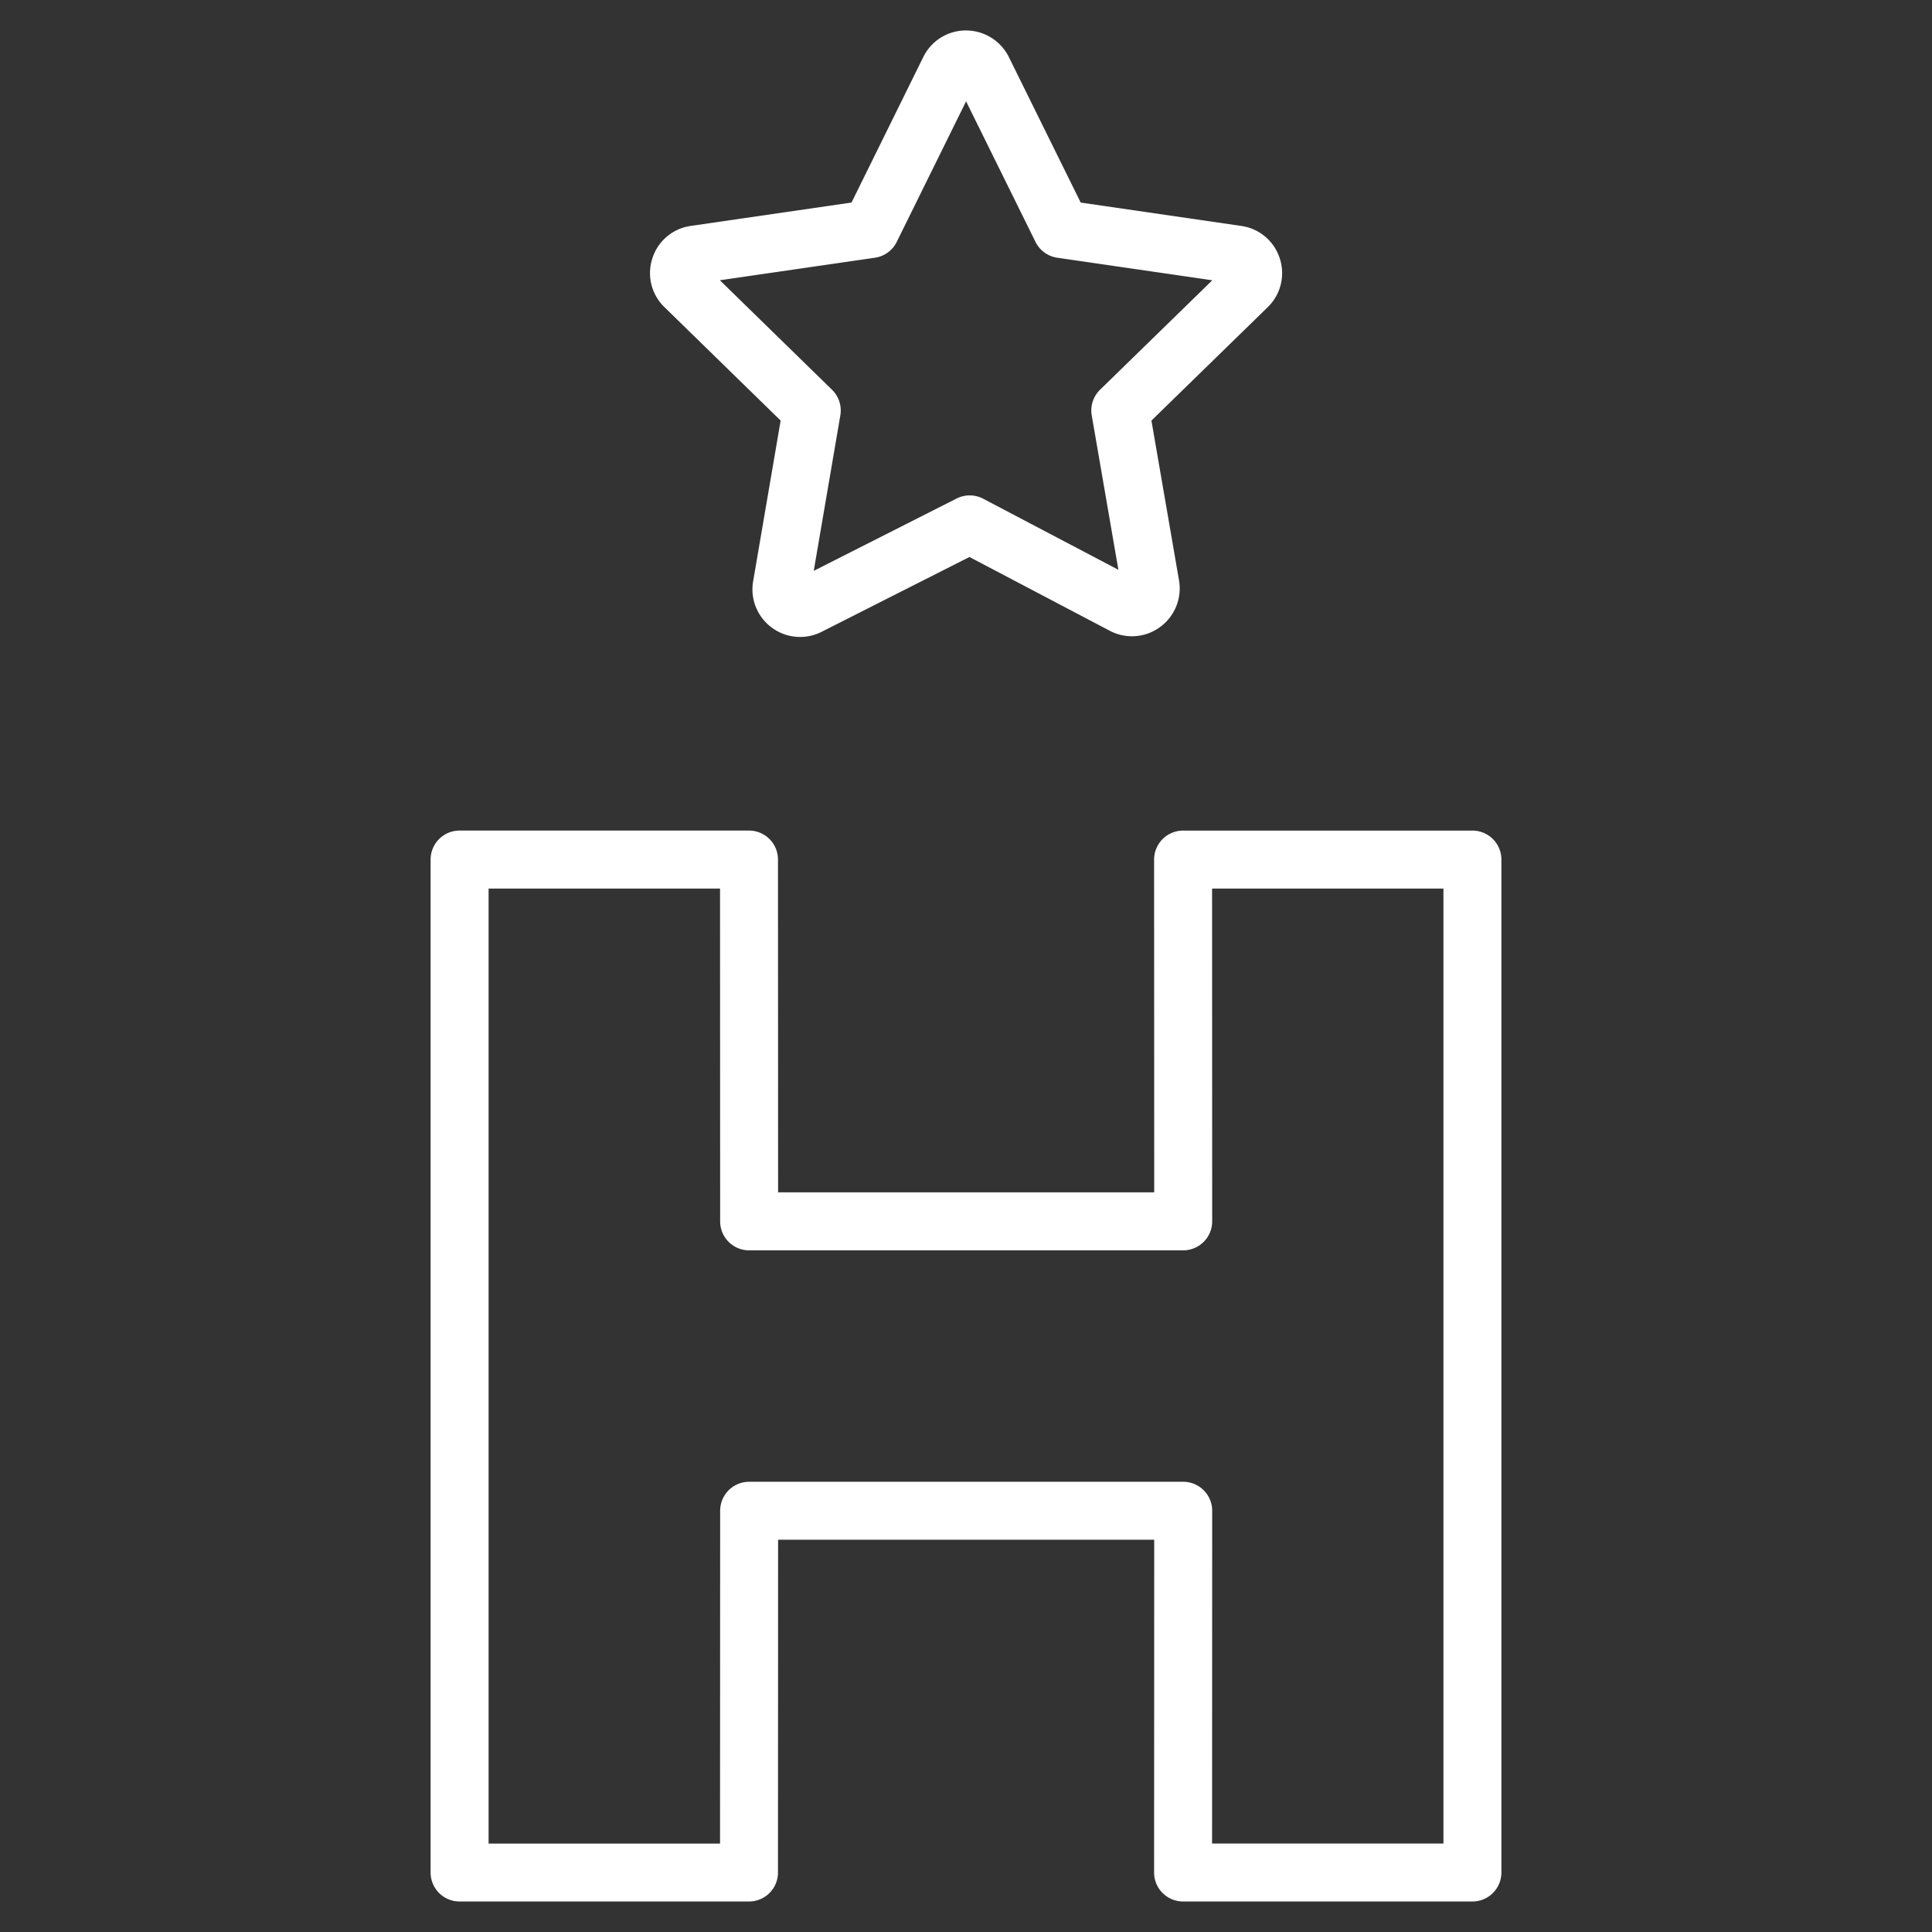
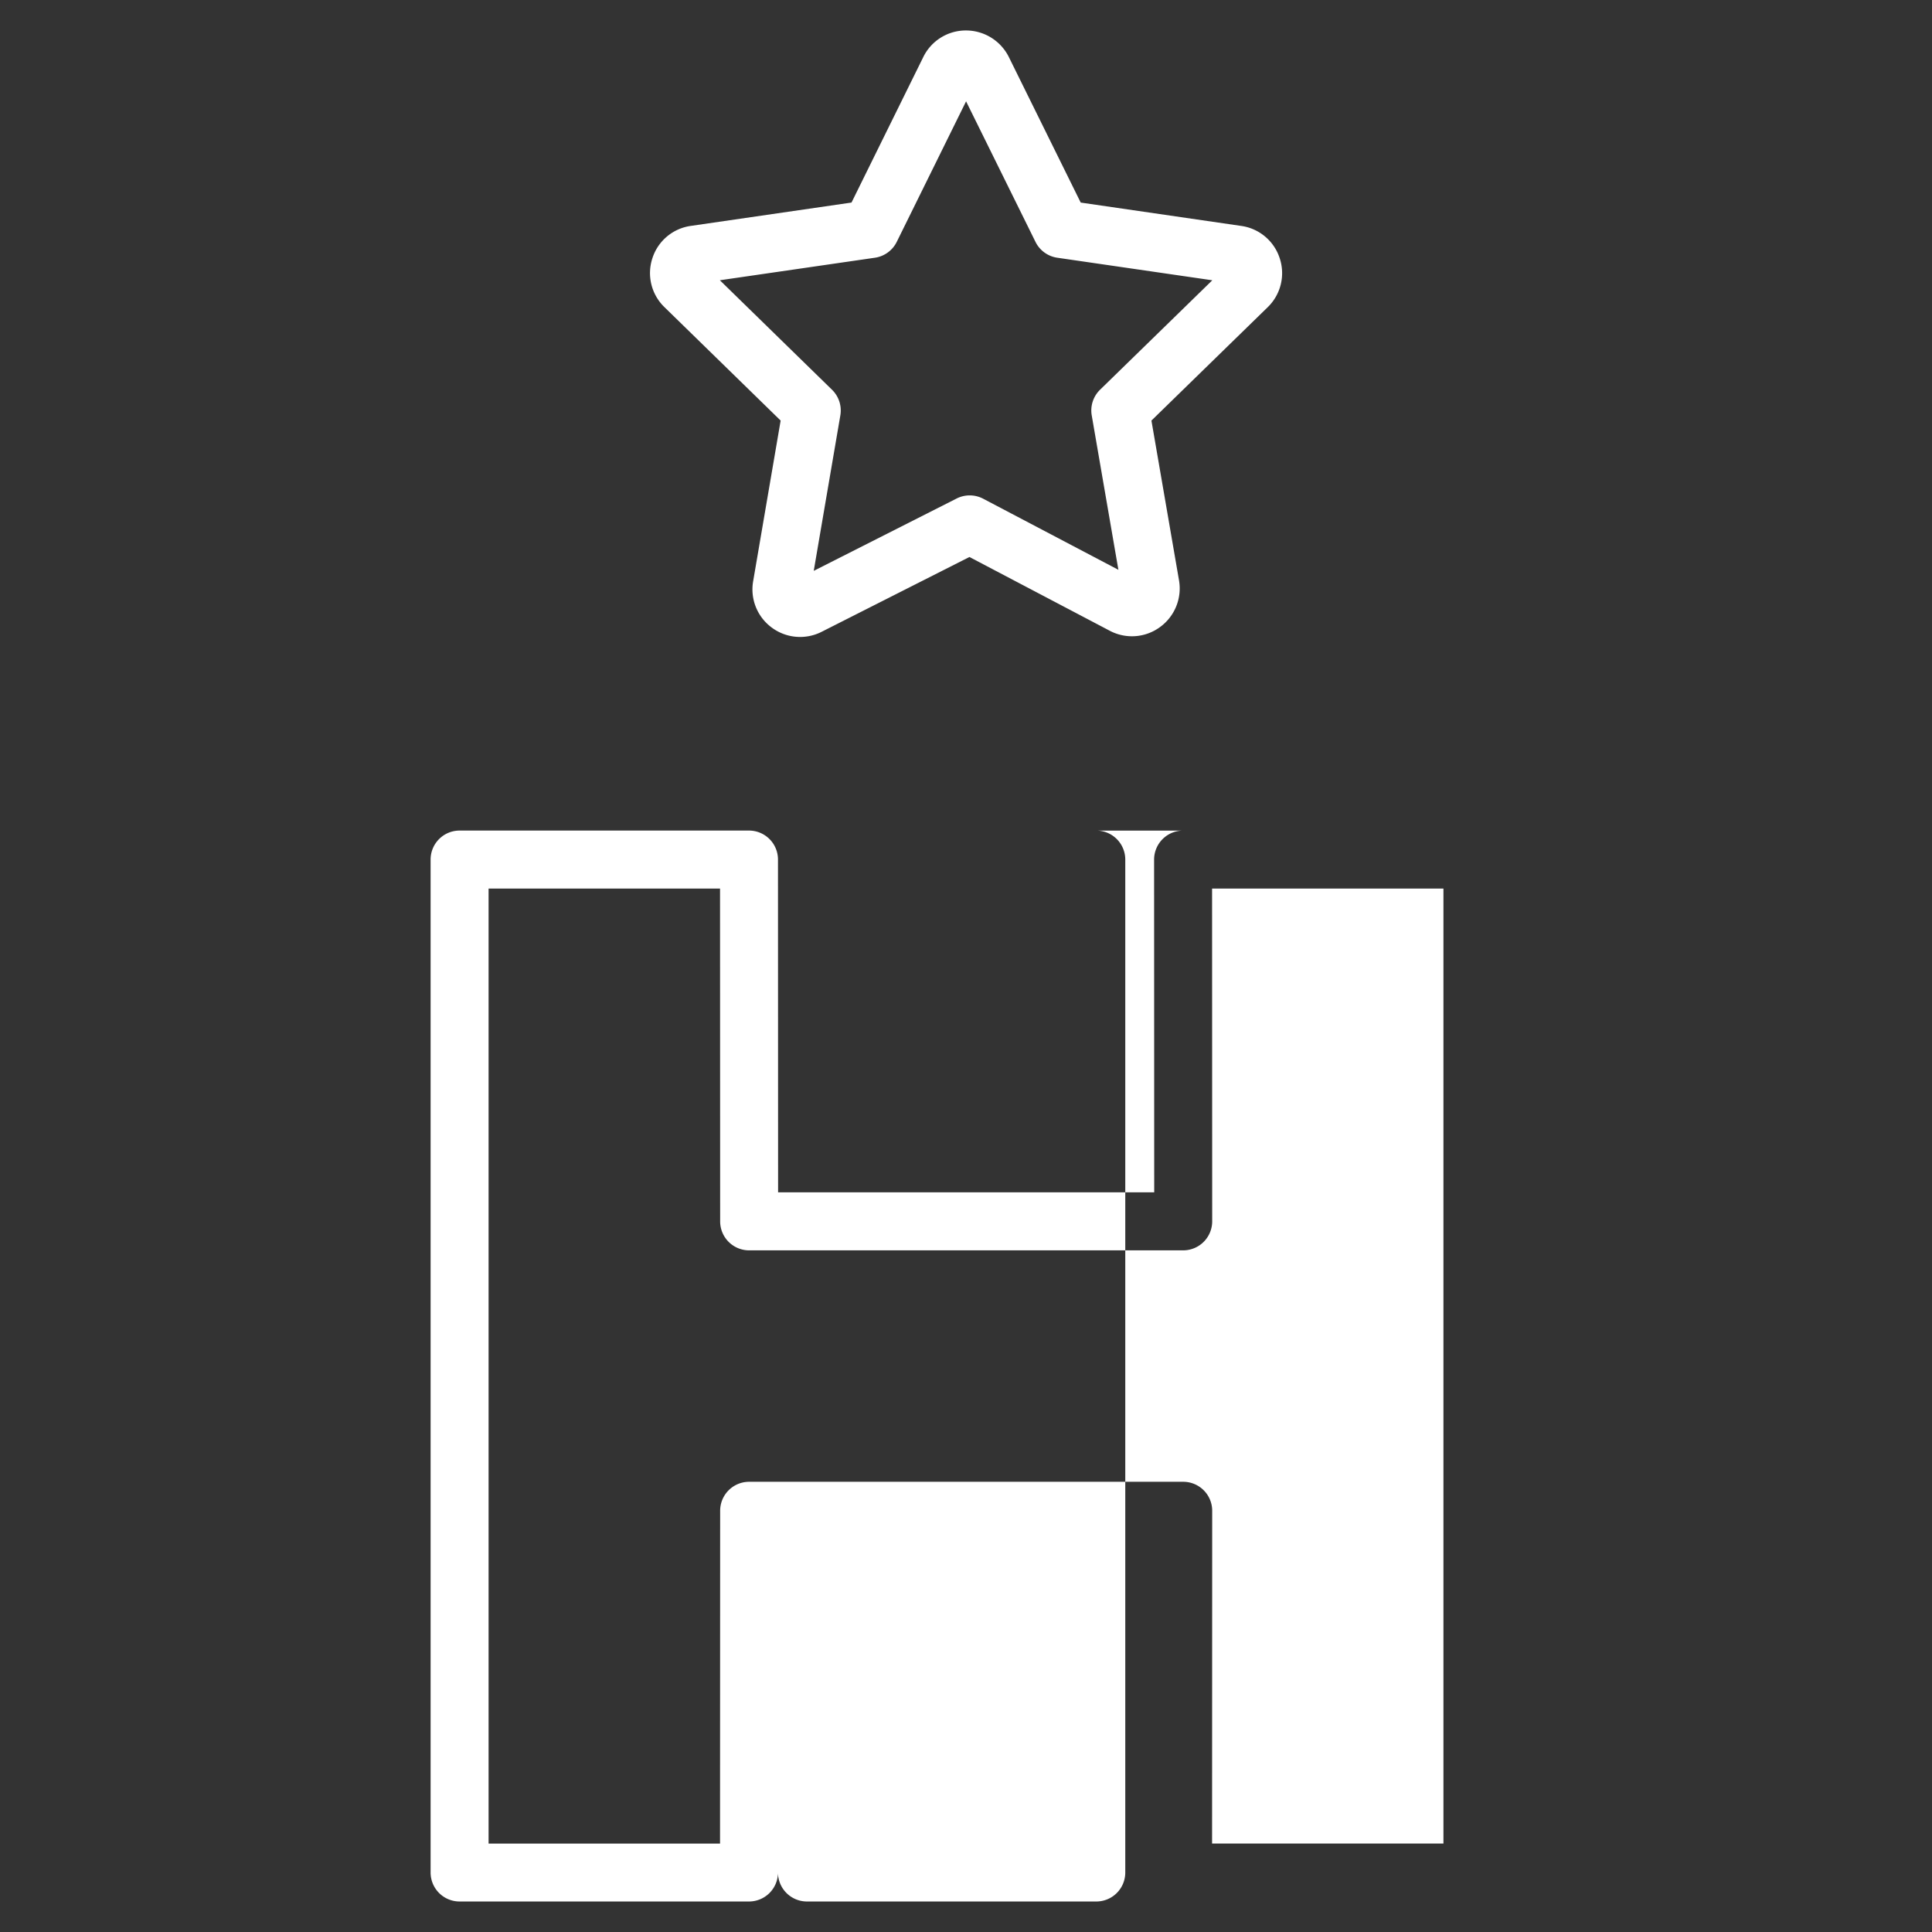
<svg xmlns="http://www.w3.org/2000/svg" viewBox="0 0 100 100" fill-rule="evenodd">
  <rect x="0" y="0" width="100" height="100" fill="#333333" stroke="none" />
  <g fill="#ffffff">
-     <path d="m40.406 21.769-1.421 8.303a2.454 2.454 0 0 0 .958 2.409 2.46 2.46 0 0 0 2.583.222l7.652-3.873 7.254 3.813a2.454 2.454 0 0 0 2.592-.173 2.471 2.471 0 0 0 1.002-2.429l-1.428-8.272 6.017-5.867a2.453 2.453 0 0 0 .623-2.534 2.45 2.45 0 0 0-1.998-1.675l-8.303-1.208-3.724-7.542a2.478 2.478 0 0 0-2.229-1.366 2.451 2.451 0 0 0-2.196 1.378l-3.714 7.529-8.313 1.208a2.443 2.443 0 0 0-1.994 1.676 2.452 2.452 0 0 0 .628 2.533l6.011 5.868zm4.88-8.429a1.5 1.5 0 0 0 1.129-.82l3.589-7.275 3.593 7.275c.218.443.641.75 1.129.82l8.023 1.167-5.81 5.665a1.5 1.5 0 0 0-.431 1.329l1.38 7.992-6.998-3.679a1.5 1.5 0 0 0-1.375-.011l-7.396 3.744 1.377-8.048a1.5 1.5 0 0 0-.431-1.326l-5.805-5.667 8.026-1.166zm30.926 29.651H61.236a1.503 1.503 0 0 0-1.5 1.5l.006 17.225H40.274l-.006-17.226a1.5 1.5 0 0 0-1.5-1.5h-14.98a1.5 1.5 0 0 0-1.5 1.5v52.431a1.5 1.5 0 0 0 1.5 1.5h14.98a1.5 1.5 0 0 0 1.5-1.5l.006-17.226h19.468l-.006 17.225a1.5 1.5 0 0 0 1.5 1.501h14.976a1.5 1.5 0 0 0 1.5-1.5V44.49a1.5 1.5 0 0 0-1.5-1.499zm-1.5 52.431H62.737l.006-17.225a1.5 1.5 0 0 0-1.5-1.5H38.775a1.5 1.5 0 0 0-1.5 1.5l-.006 17.226h-11.98V45.992h11.98l.006 17.226a1.5 1.5 0 0 0 1.5 1.5h22.468a1.503 1.503 0 0 0 1.5-1.5l-.006-17.225h11.975v49.429z" />
+     <path d="m40.406 21.769-1.421 8.303a2.454 2.454 0 0 0 .958 2.409 2.46 2.46 0 0 0 2.583.222l7.652-3.873 7.254 3.813a2.454 2.454 0 0 0 2.592-.173 2.471 2.471 0 0 0 1.002-2.429l-1.428-8.272 6.017-5.867a2.453 2.453 0 0 0 .623-2.534 2.45 2.45 0 0 0-1.998-1.675l-8.303-1.208-3.724-7.542a2.478 2.478 0 0 0-2.229-1.366 2.451 2.451 0 0 0-2.196 1.378l-3.714 7.529-8.313 1.208a2.443 2.443 0 0 0-1.994 1.676 2.452 2.452 0 0 0 .628 2.533l6.011 5.868zm4.88-8.429a1.5 1.5 0 0 0 1.129-.82l3.589-7.275 3.593 7.275c.218.443.641.75 1.129.82l8.023 1.167-5.81 5.665a1.5 1.5 0 0 0-.431 1.329l1.38 7.992-6.998-3.679a1.5 1.5 0 0 0-1.375-.011l-7.396 3.744 1.377-8.048a1.5 1.5 0 0 0-.431-1.326l-5.805-5.667 8.026-1.166zm30.926 29.651H61.236a1.503 1.503 0 0 0-1.5 1.5l.006 17.225H40.274l-.006-17.226a1.5 1.5 0 0 0-1.5-1.5h-14.98a1.5 1.5 0 0 0-1.5 1.5v52.431a1.5 1.5 0 0 0 1.5 1.5h14.98a1.5 1.5 0 0 0 1.5-1.5l.006-17.226l-.006 17.225a1.5 1.5 0 0 0 1.5 1.501h14.976a1.5 1.5 0 0 0 1.5-1.5V44.49a1.5 1.5 0 0 0-1.5-1.499zm-1.5 52.431H62.737l.006-17.225a1.5 1.5 0 0 0-1.5-1.5H38.775a1.5 1.5 0 0 0-1.5 1.5l-.006 17.226h-11.98V45.992h11.98l.006 17.226a1.5 1.5 0 0 0 1.5 1.5h22.468a1.503 1.503 0 0 0 1.5-1.5l-.006-17.225h11.975v49.429z" />
  </g>
</svg>